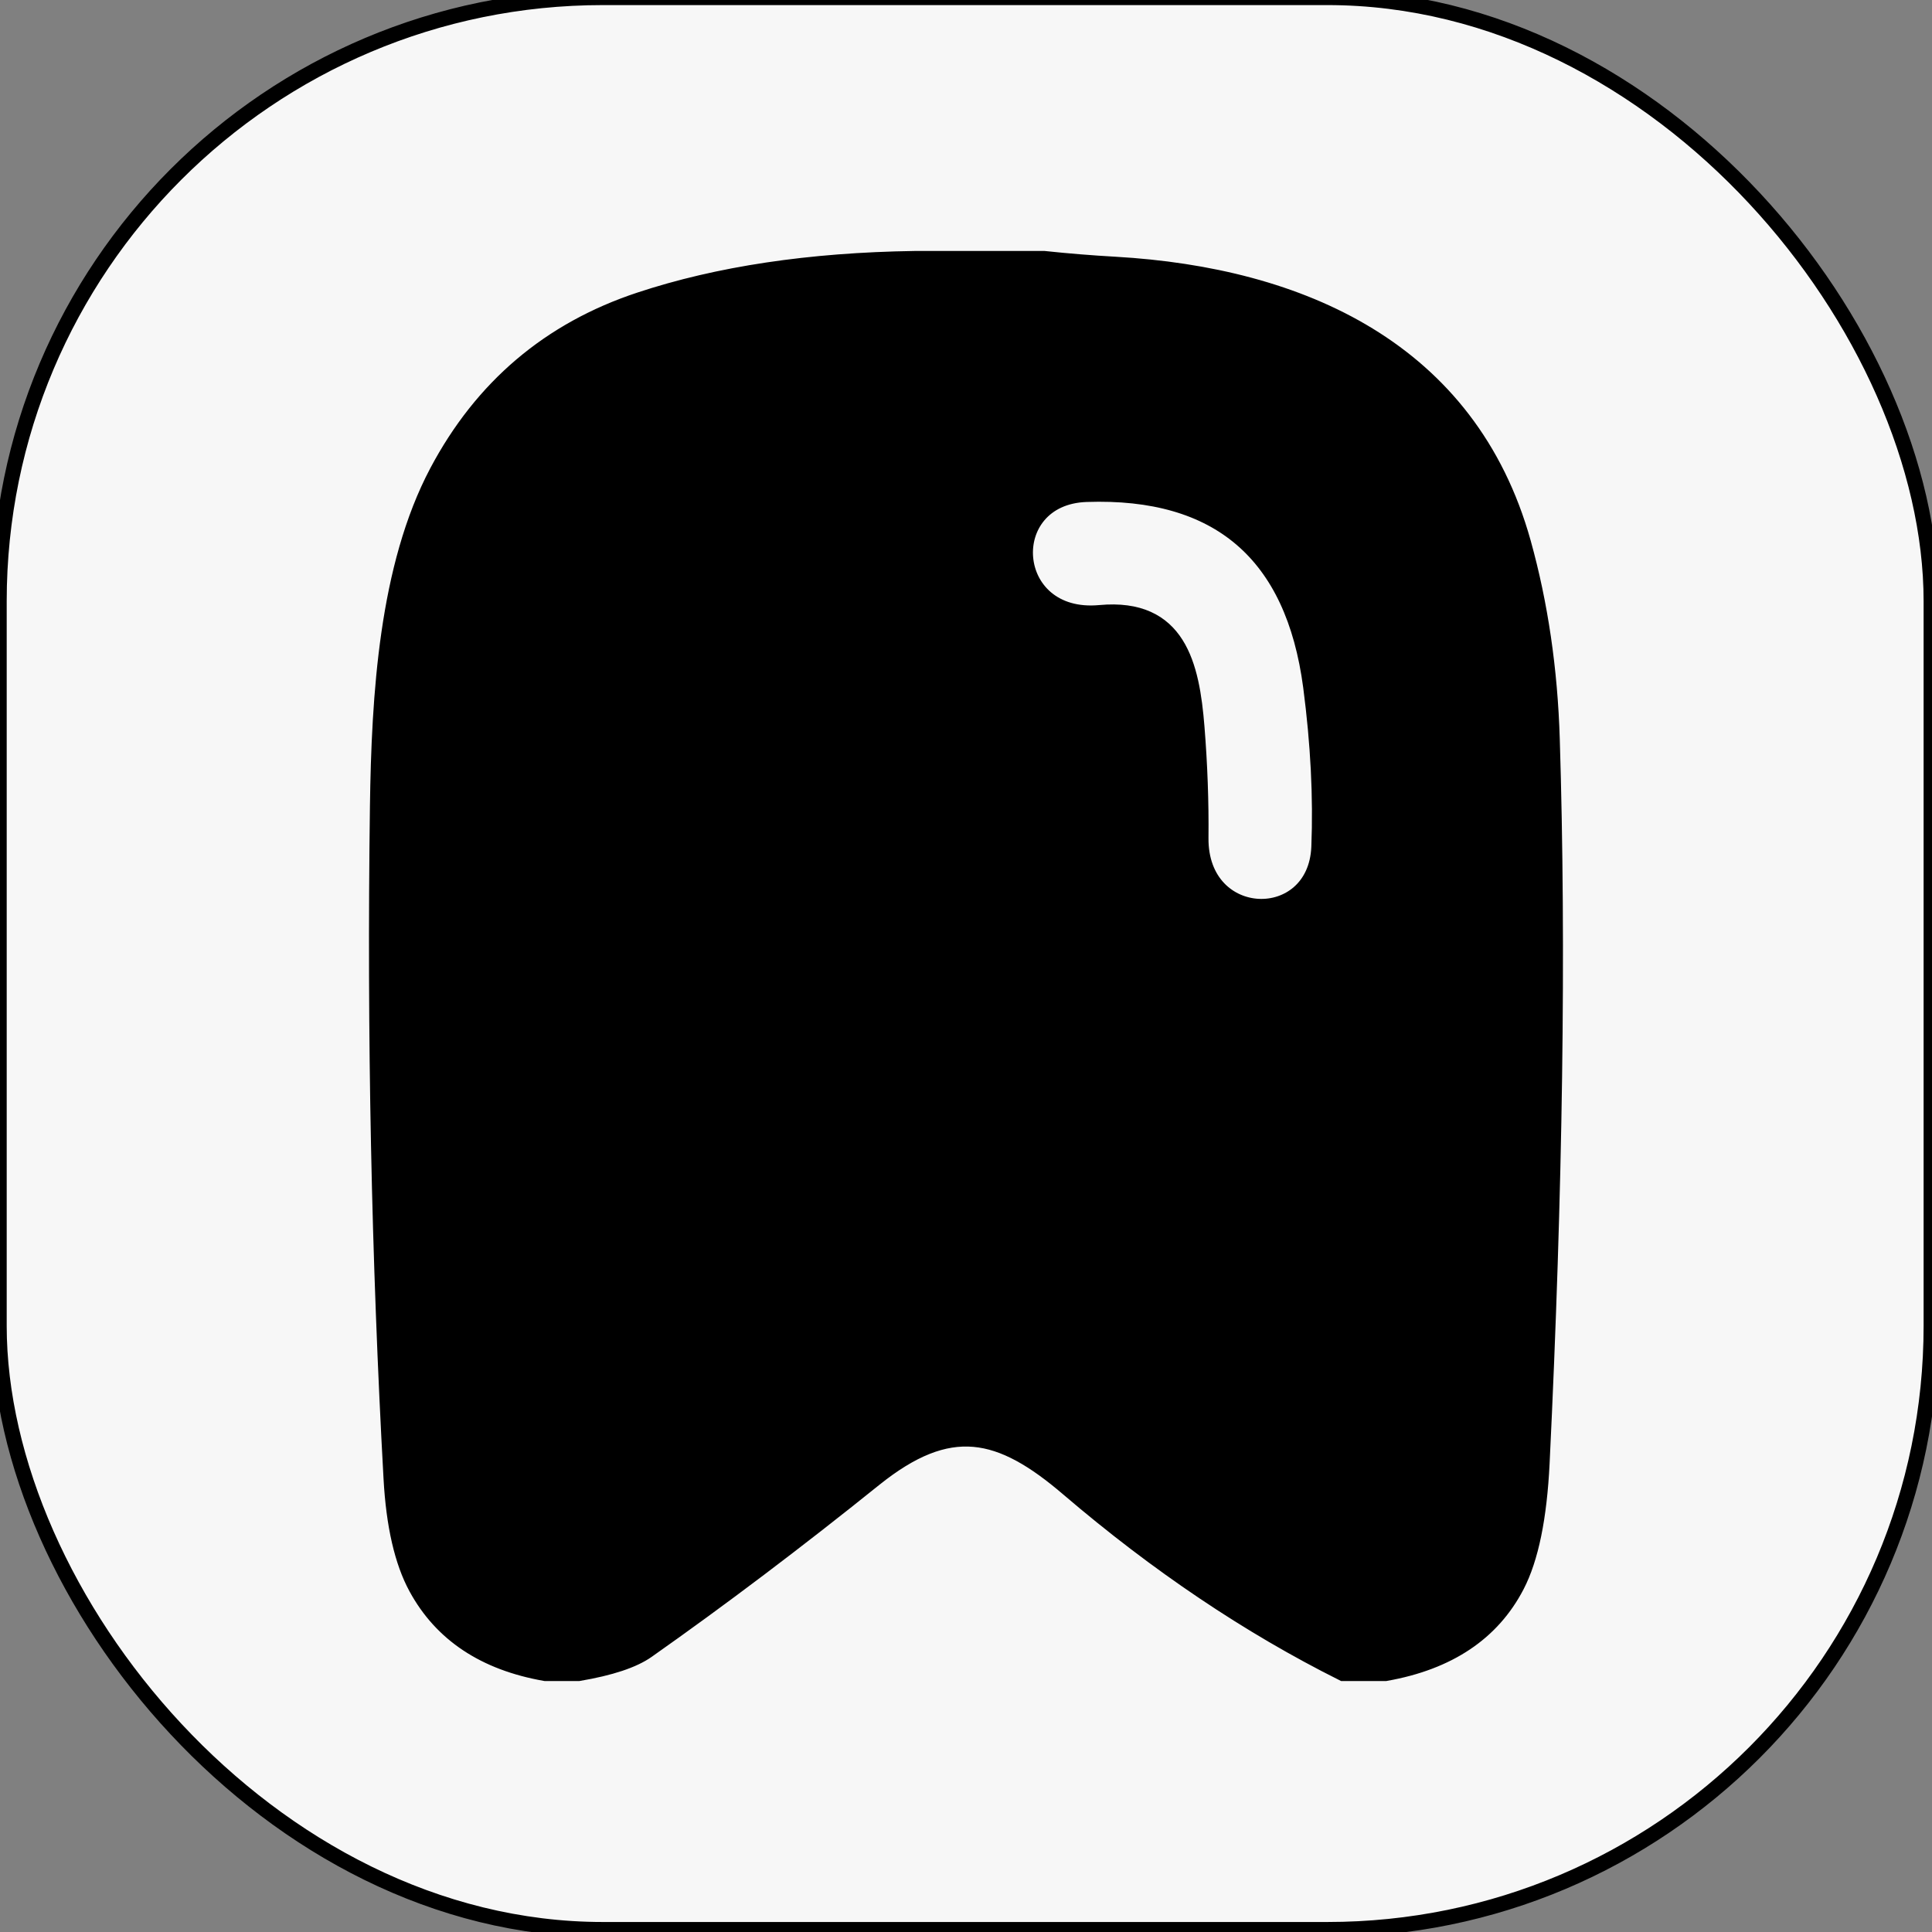
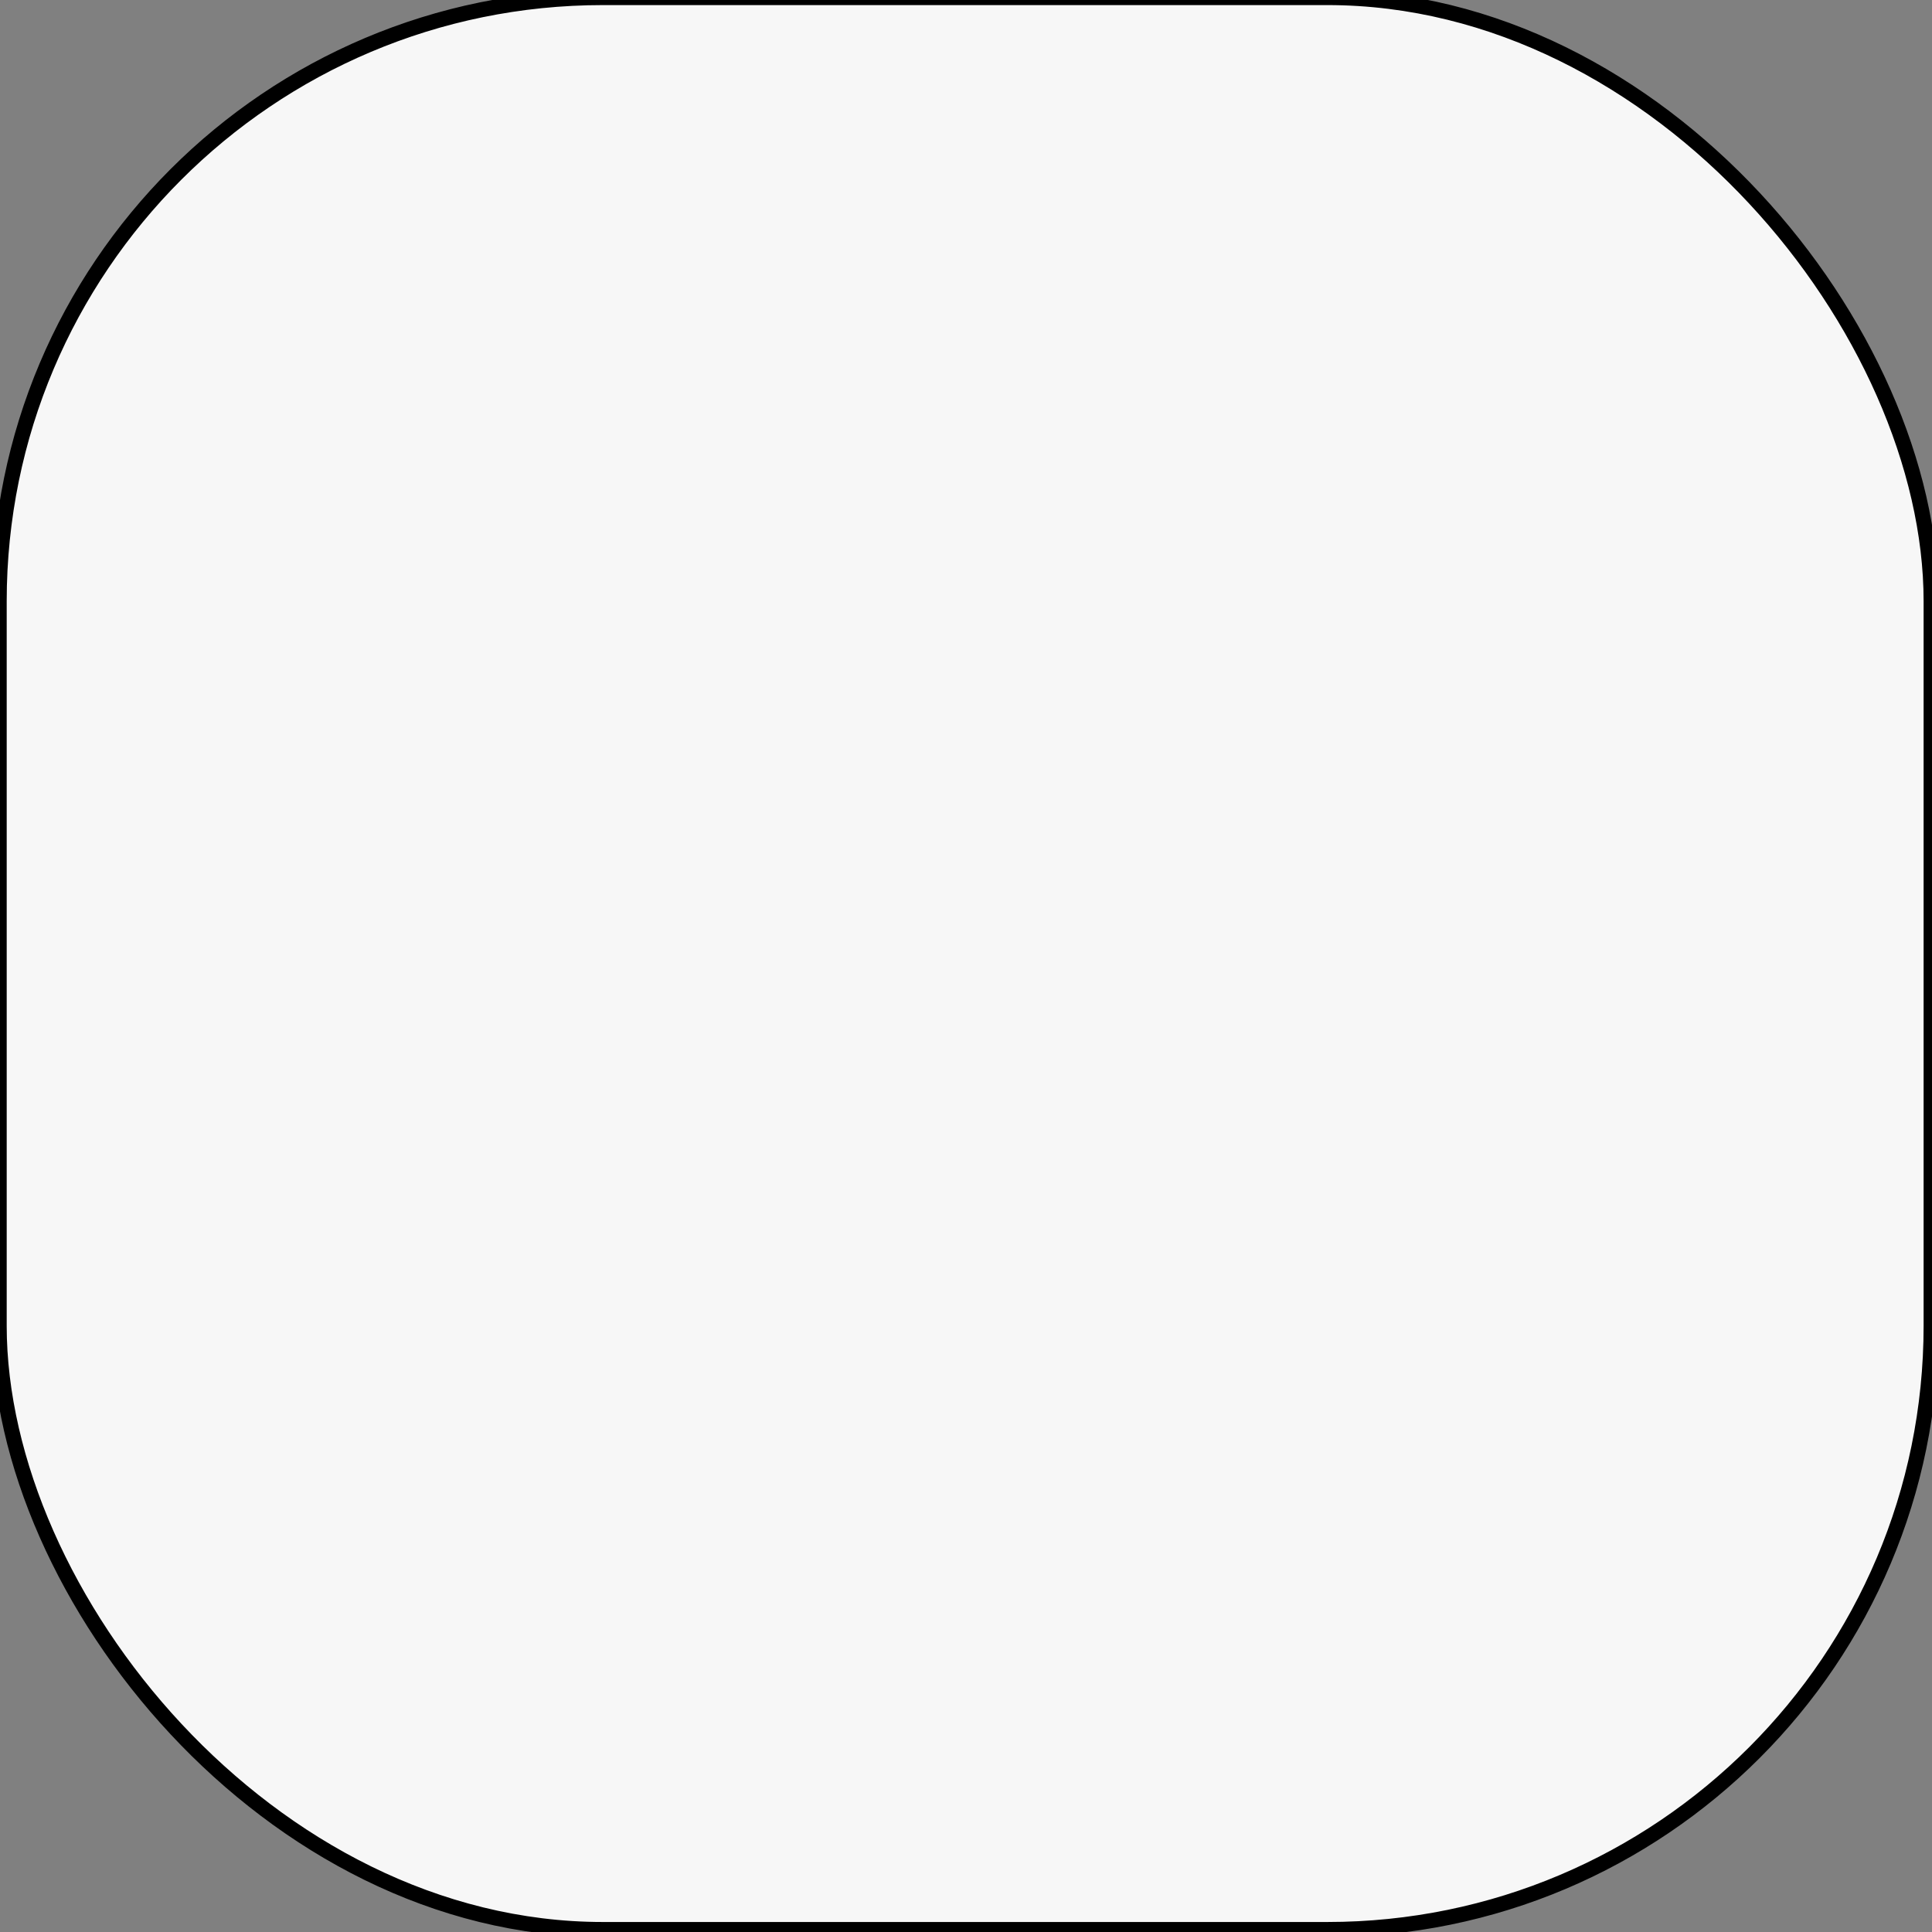
<svg xmlns="http://www.w3.org/2000/svg" width="128" height="128" viewBox="0 0 128 128" baseProfile="tiny-ps" version="1.2">
  <rect x="0" y="0" width="128" height="128" fill="#808080" stroke="none" />
  <title>https://BeruAuto.app</title>
  <g>
    <rect rx="40" stroke="null" height="128" width="128" y="-0.163" x="-0.056" fill="#f7f7f7" />
-     <path stroke="null" d="m60.582,17.128l8.605,0q2.351,0.249 4.702,0.381c12.297,0.71 23.465,5.632 27.039,18.434q1.699,6.101 1.911,13.022q0.644,20.777 -0.674,47.985q-0.264,5.398 -1.662,8.1q-2.439,4.716 -8.701,5.822l-2.834,0q-9.36,-4.68 -18.207,-12.245c-4.504,-3.852 -7.829,-4.651 -12.839,-0.623q-7.705,6.196 -15.036,11.359q-1.384,0.974 -4.541,1.509l-2.226,0q-6.035,-1.055 -8.547,-5.676q-1.406,-2.585 -1.662,-7.243q-1.208,-21.854 -0.901,-44.521c0.103,-7.375 0.608,-15.878 3.94,-22.176q4.467,-8.43 13.432,-11.396q7.785,-2.578 18.199,-2.732zm12.289,23.458c5.222,-0.483 6.101,3.479 6.43,7.595q0.3,3.75 0.264,7.338c-0.051,5.852 7.595,6.035 7.814,0.593q0.198,-4.958 -0.542,-10.619q-1.743,-13.19 -14.86,-12.736c-5.764,0.198 -5.273,8.4 0.893,7.829z" fill="#000000" />
  </g>
</svg>